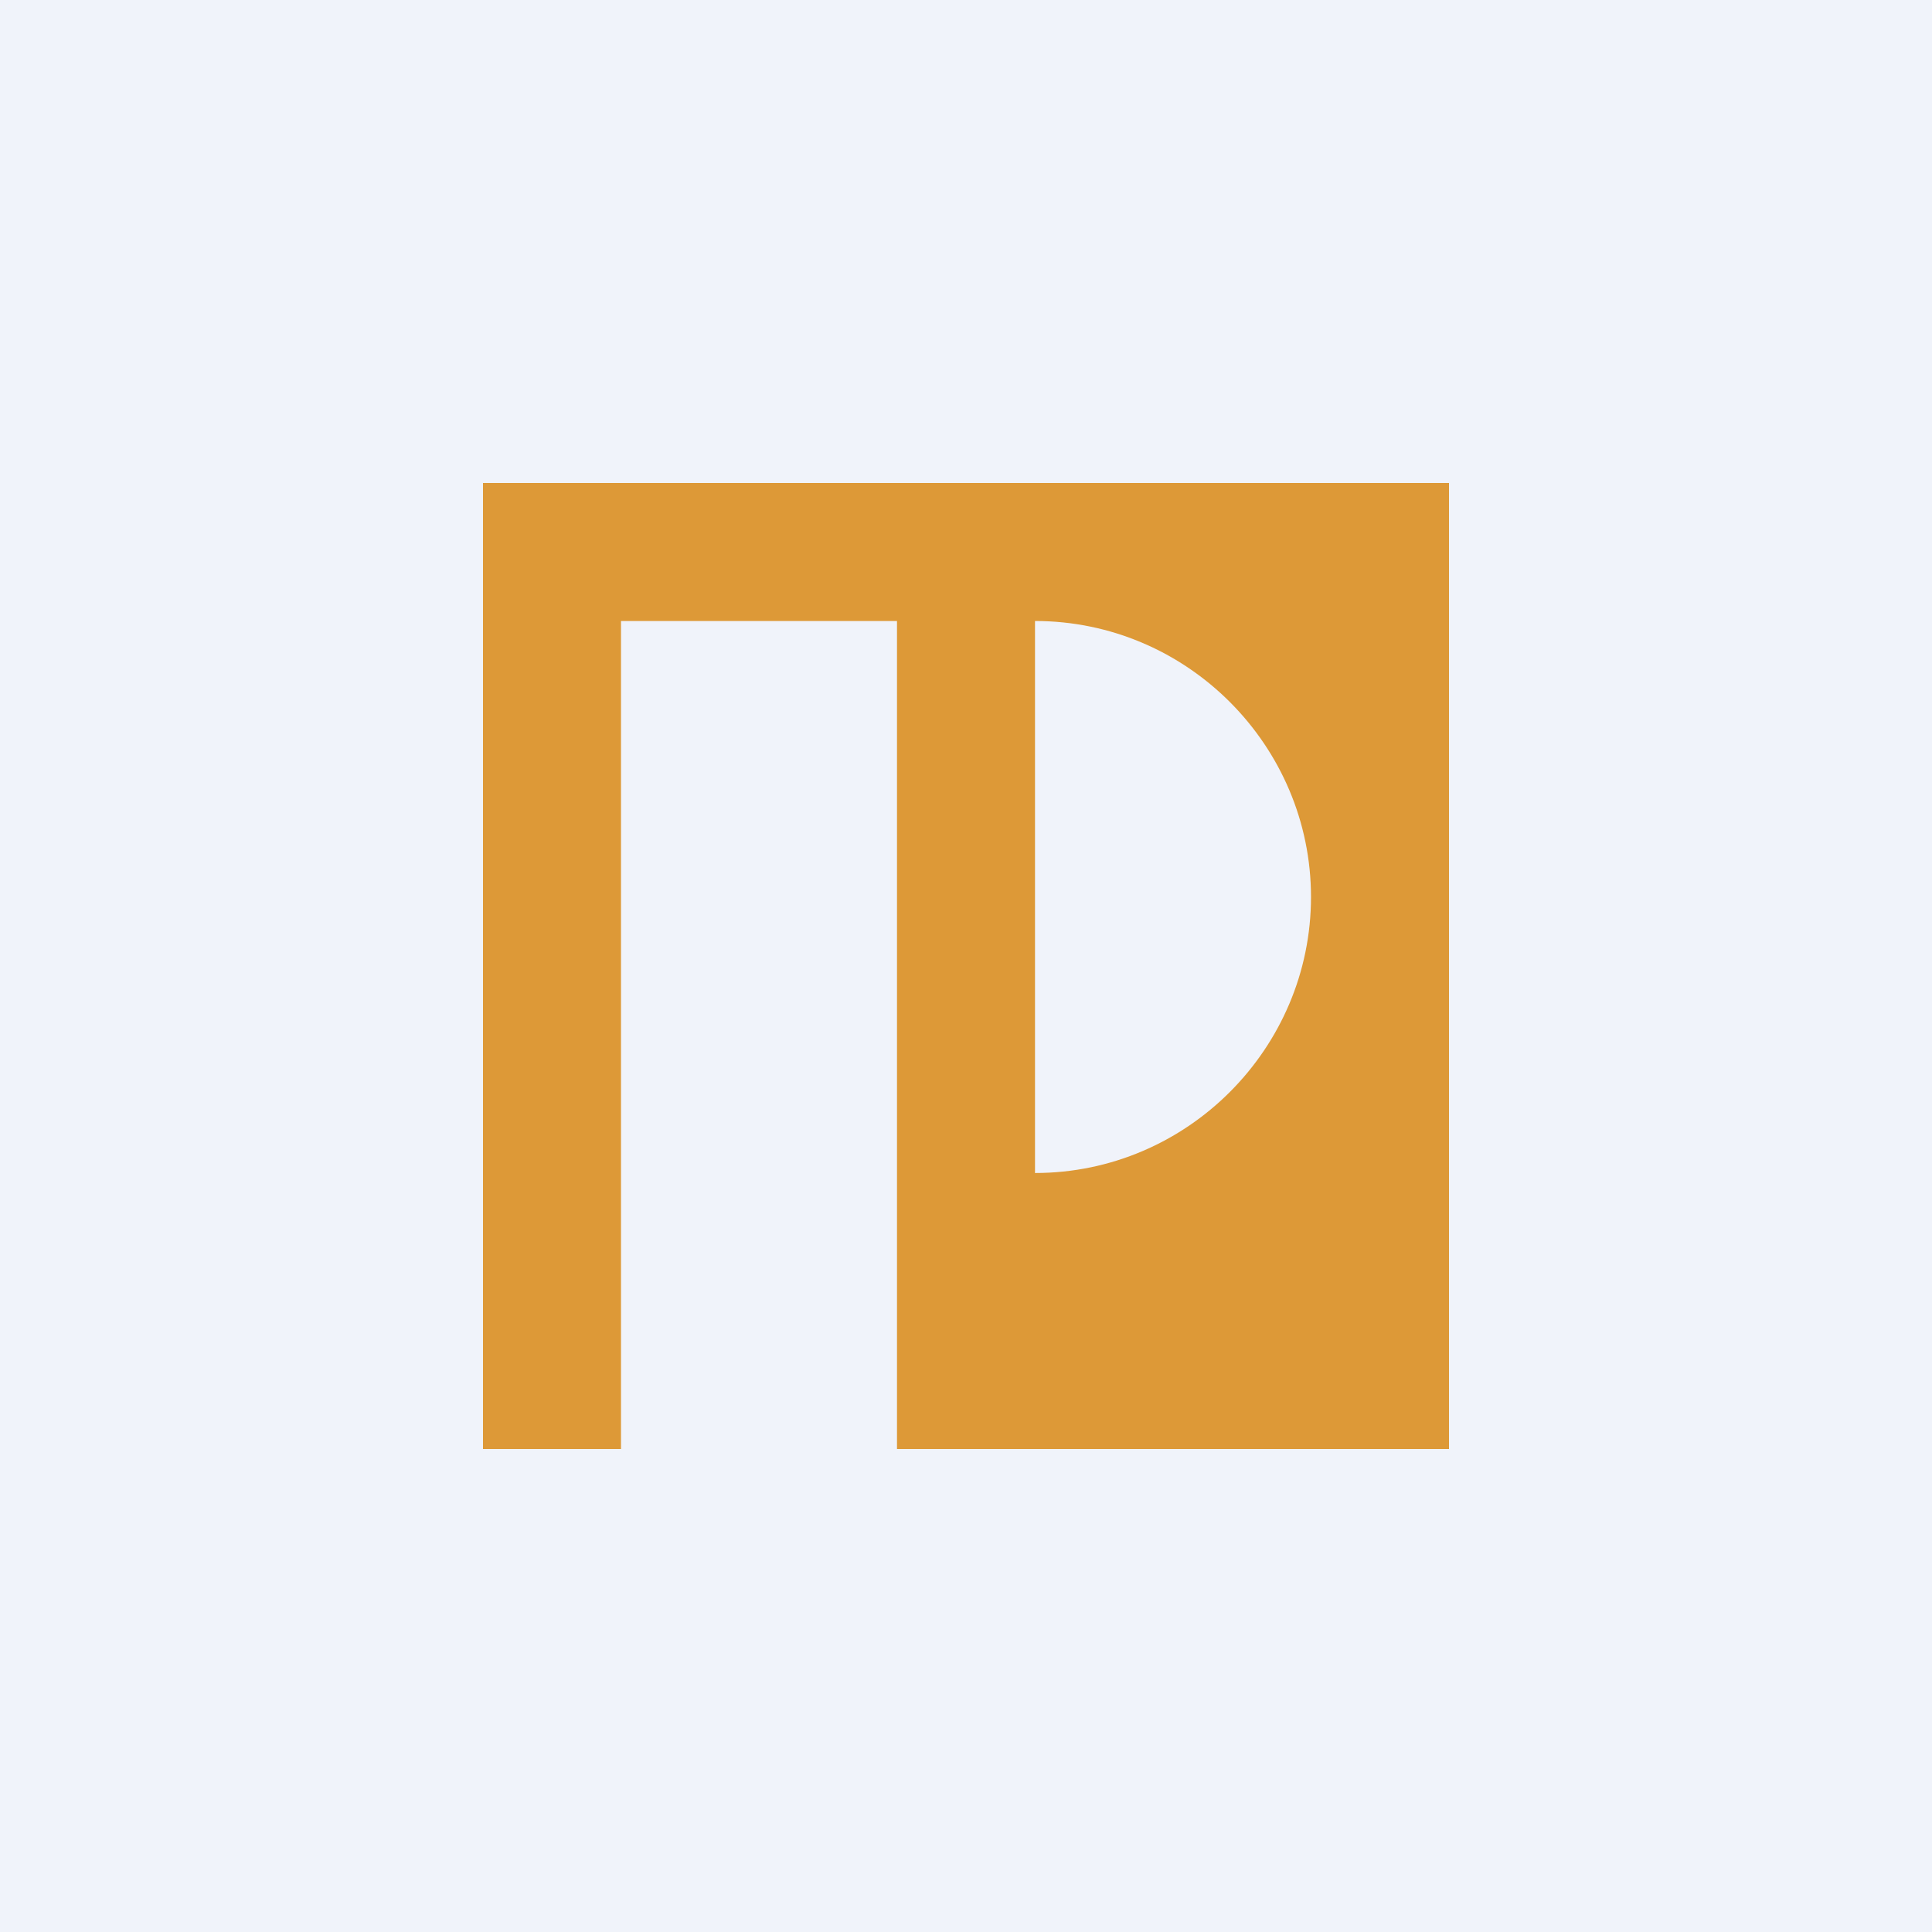
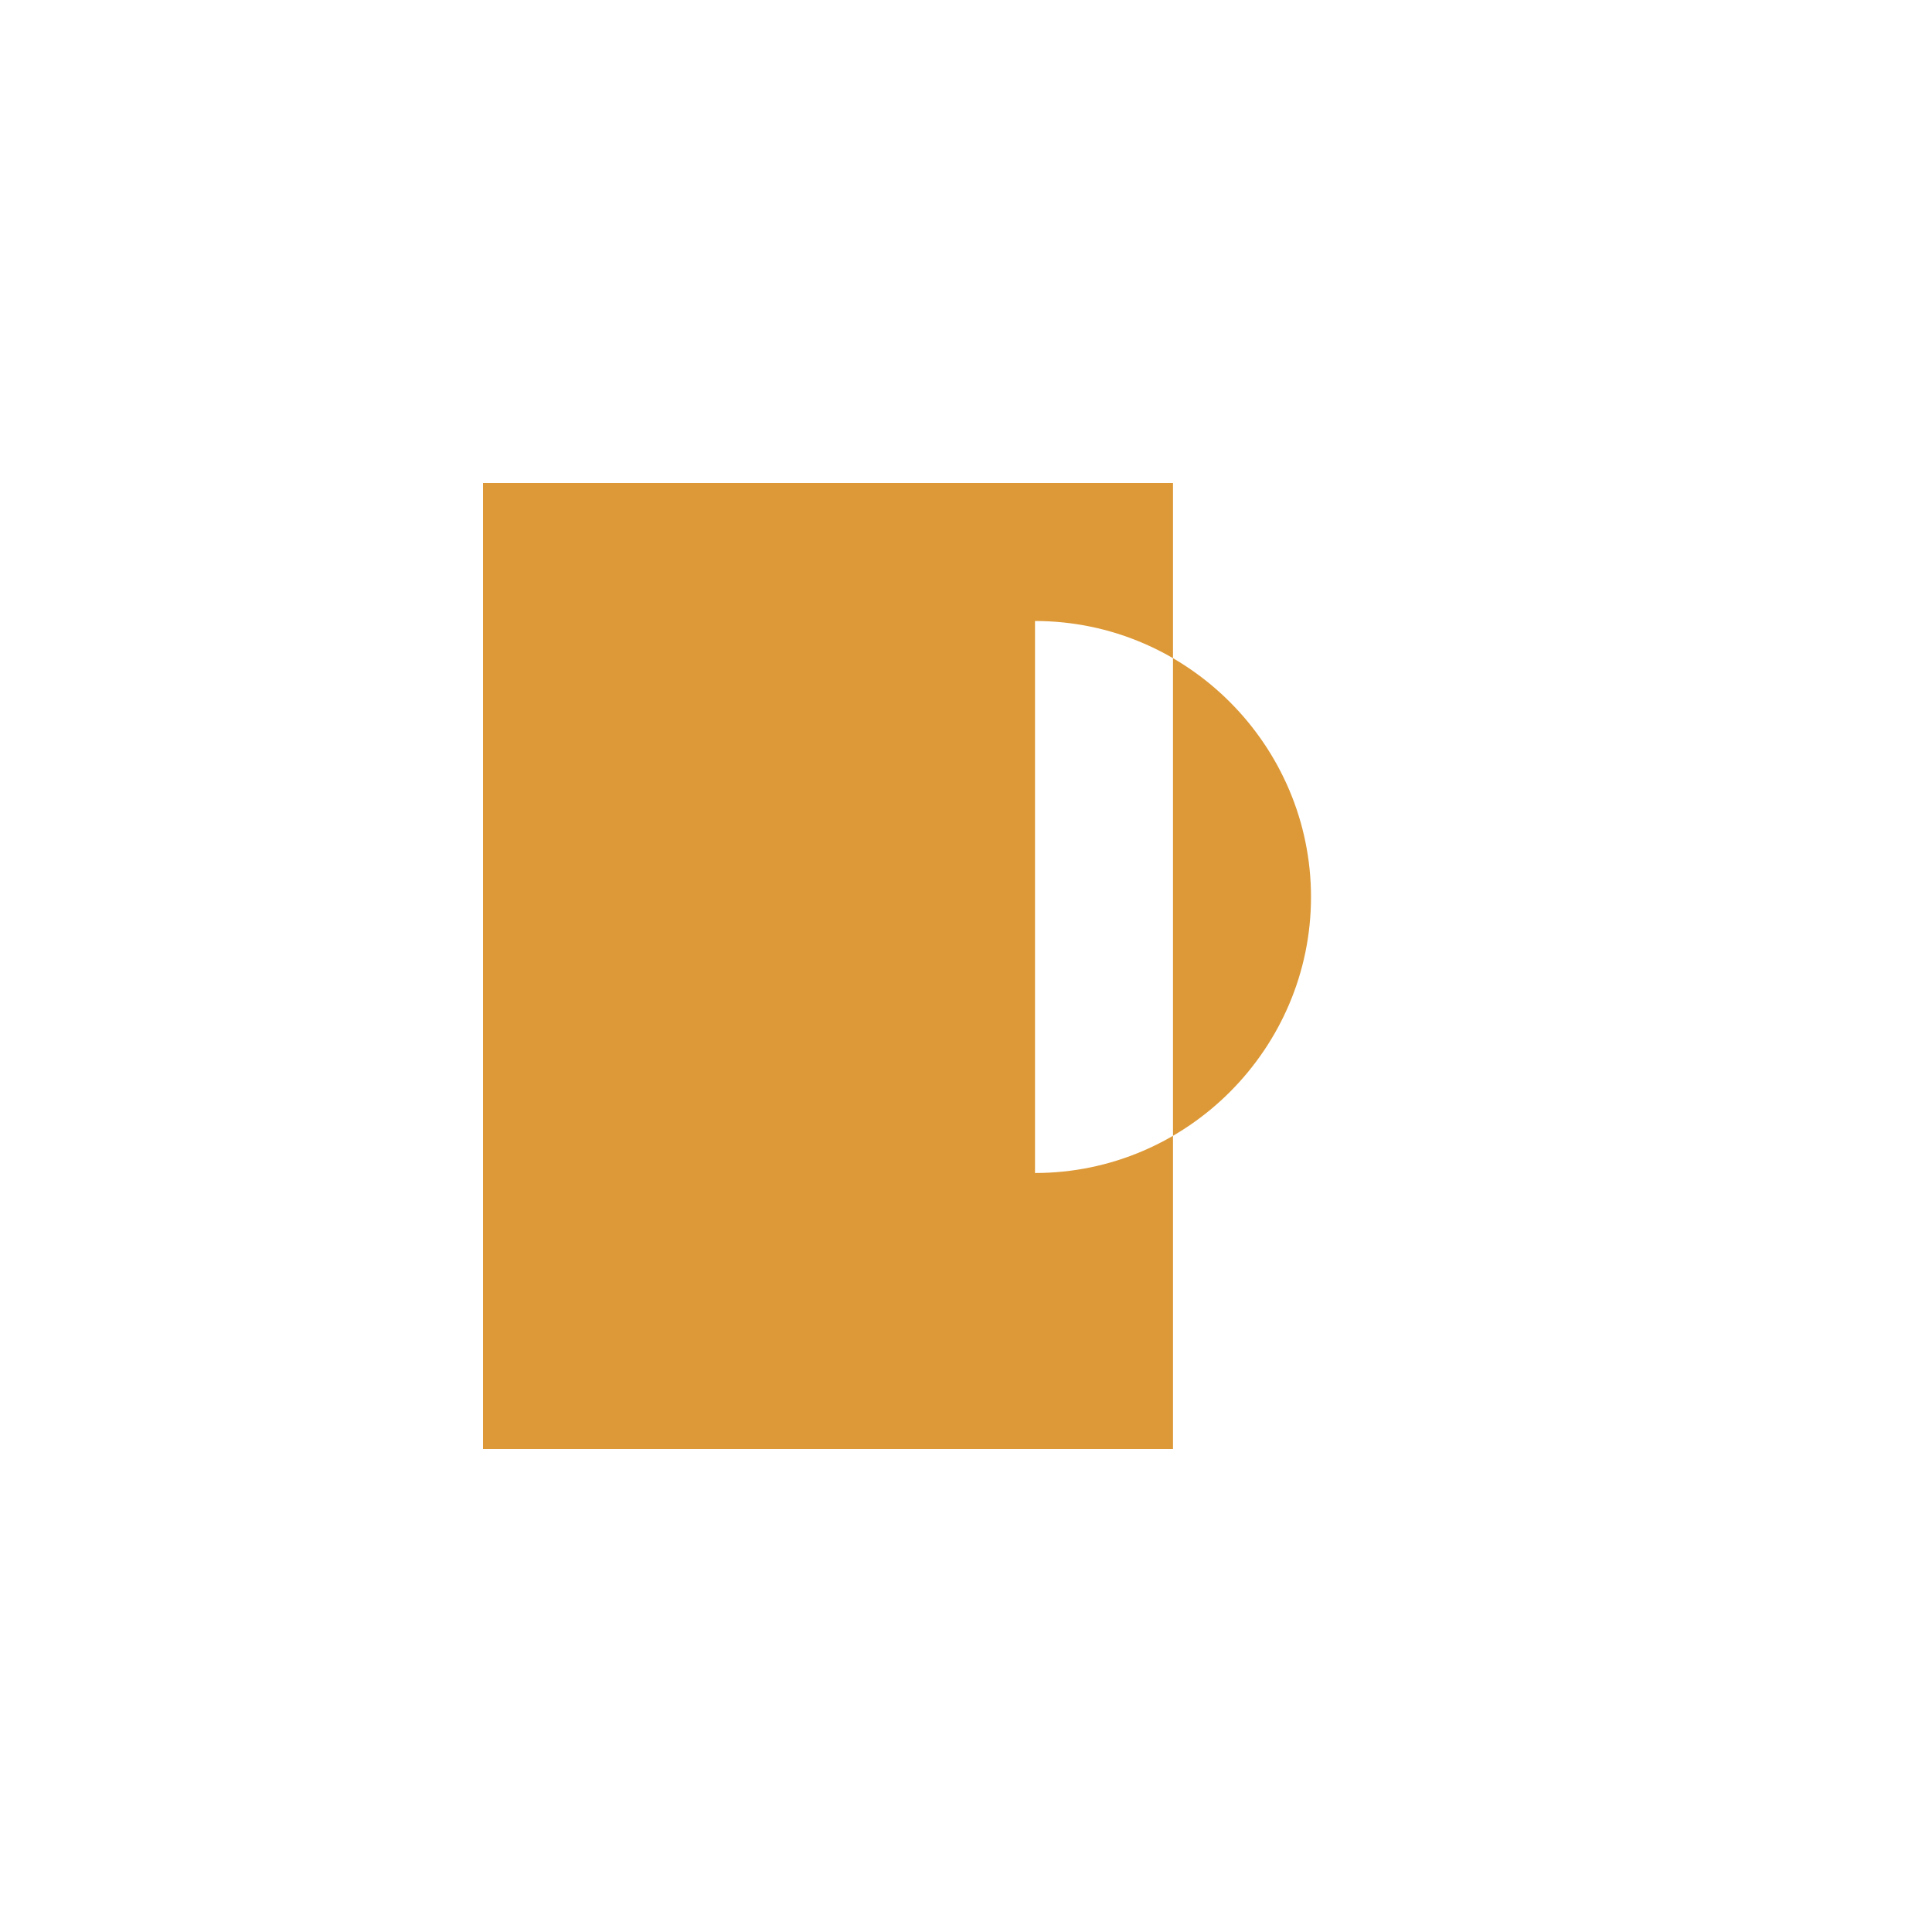
<svg xmlns="http://www.w3.org/2000/svg" width="56" height="56" viewBox="0 0 56 56">
-   <path fill="#F0F3FA" d="M0 0h56v56H0z" />
-   <path d="M42 14H14v28h4V18h8v24h16V14Zm-12 4c4.42 0 8 3.62 8 8s-3.58 8-8 8V18Z" fill="#DD9937" />
+   <path d="M42 14H14v28h4V18v24h16V14Zm-12 4c4.42 0 8 3.62 8 8s-3.58 8-8 8V18Z" fill="#DD9937" />
</svg>